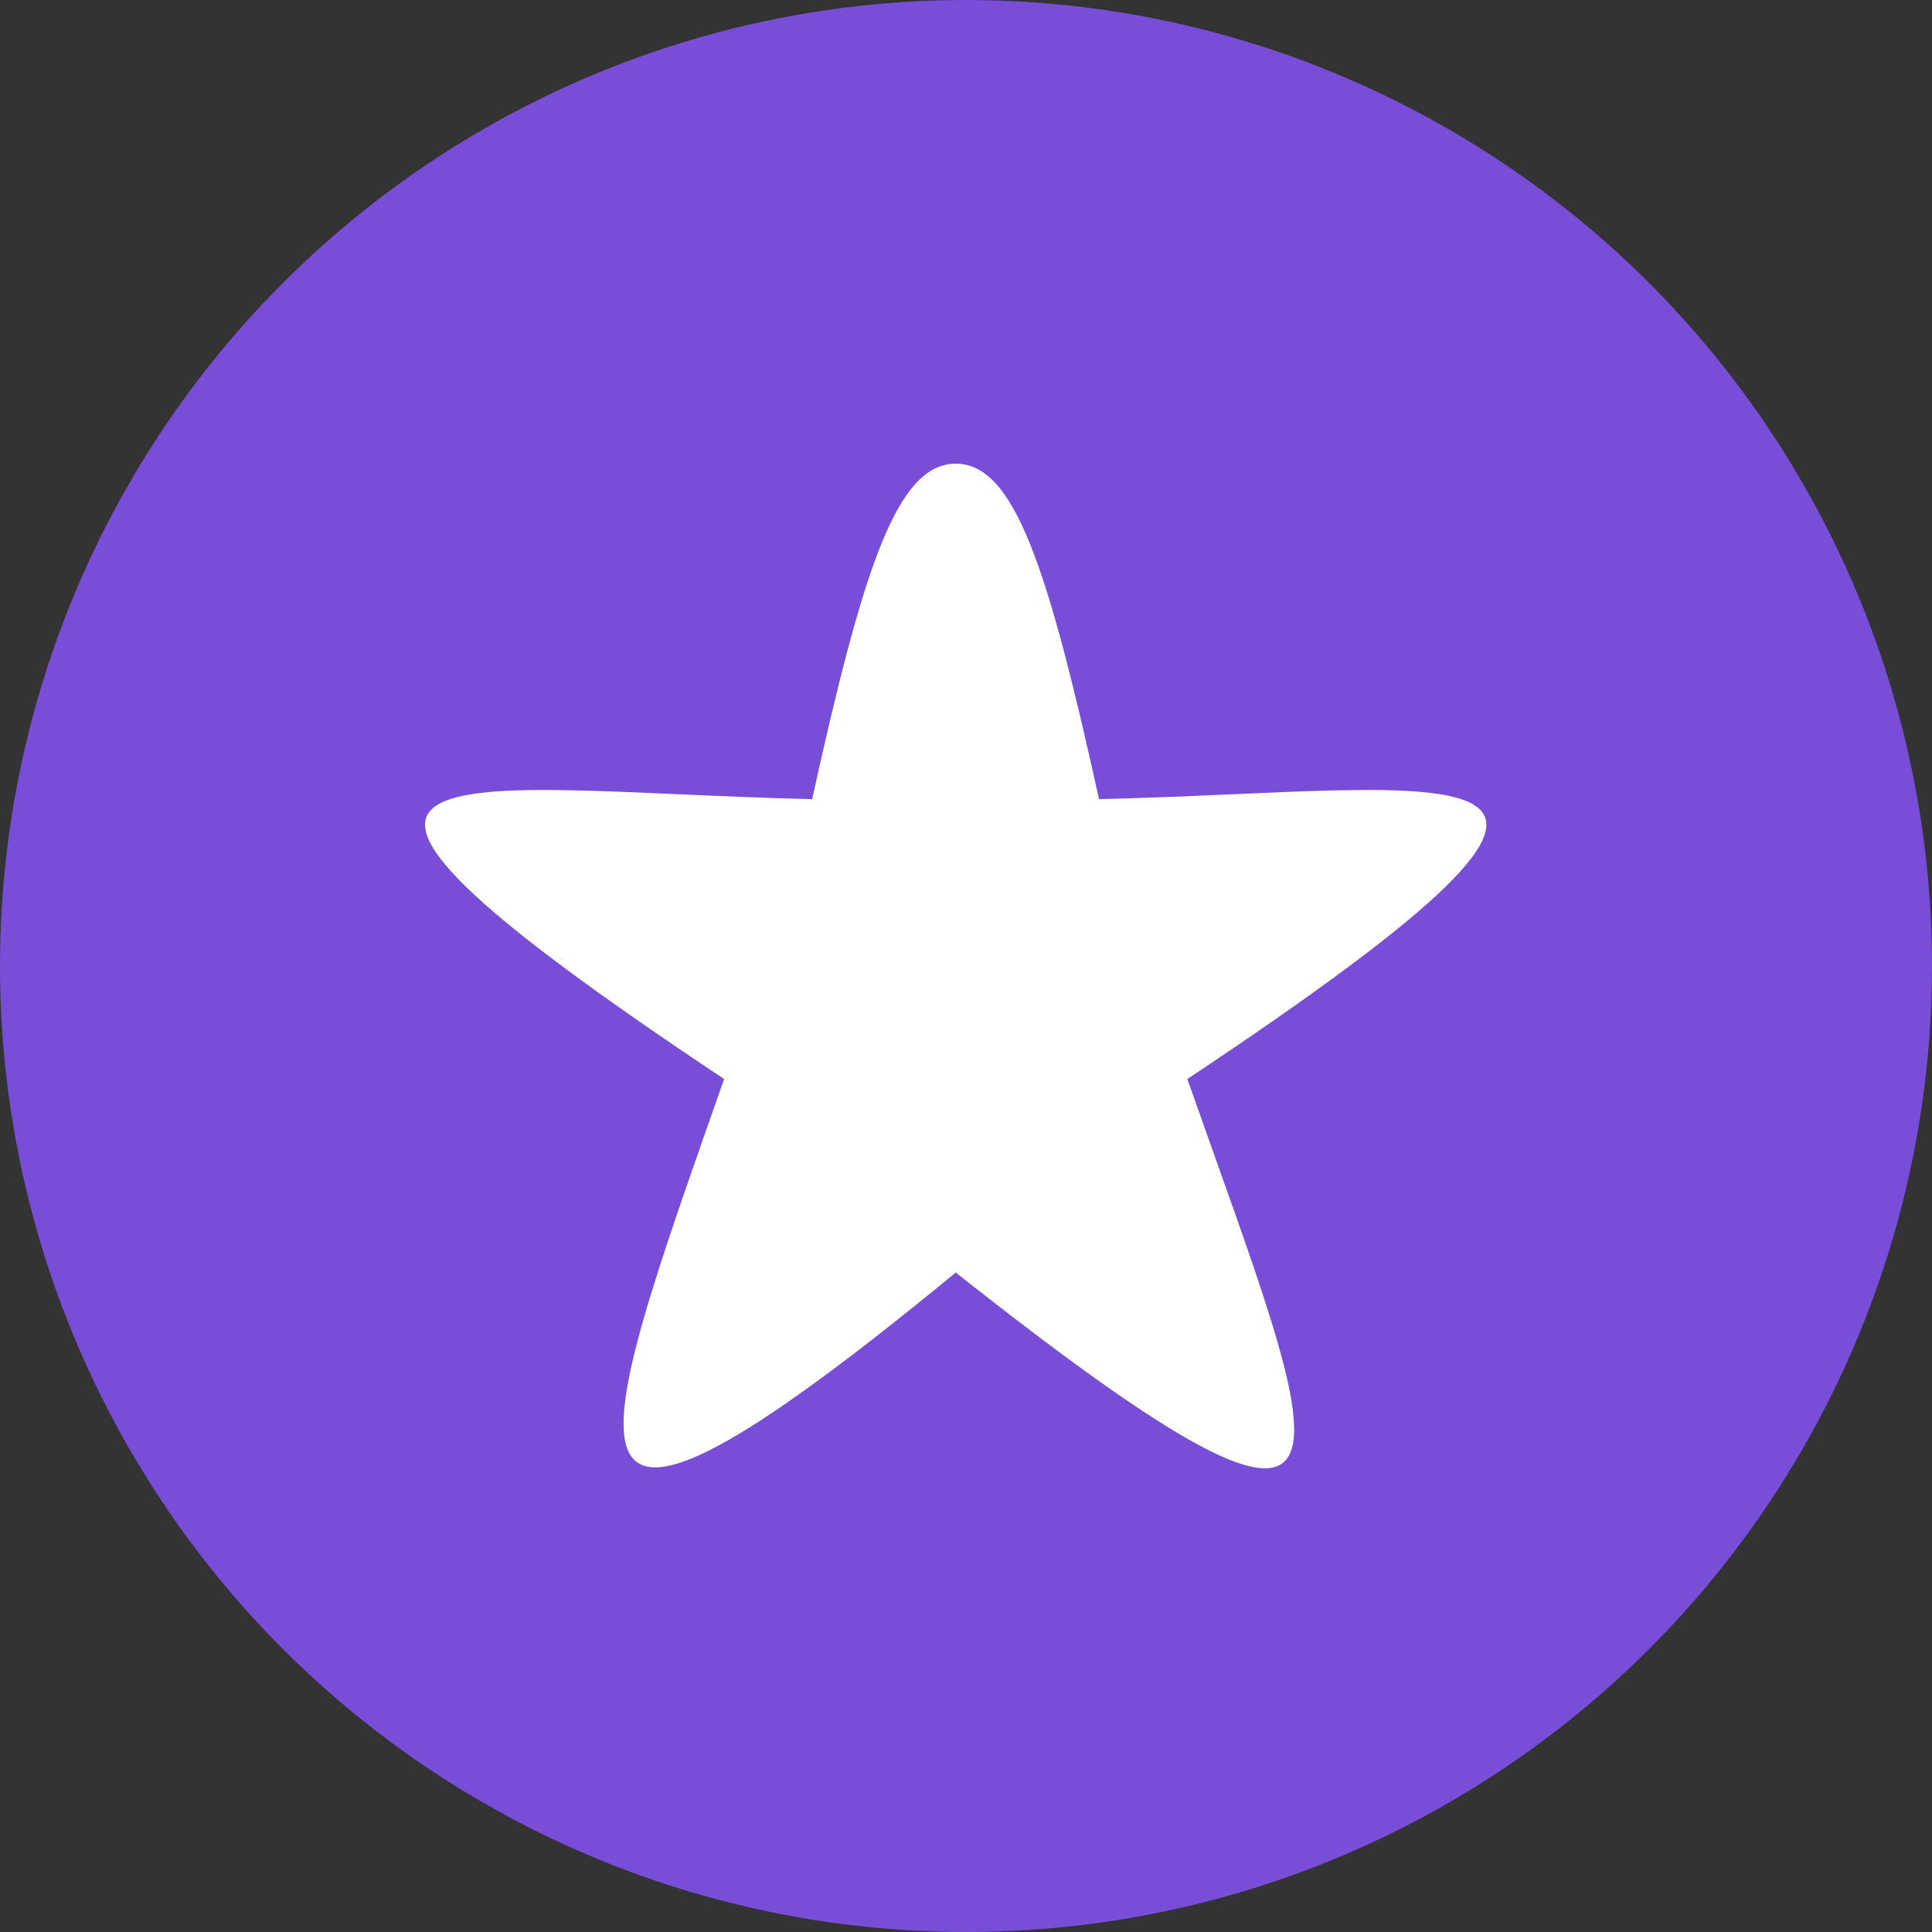
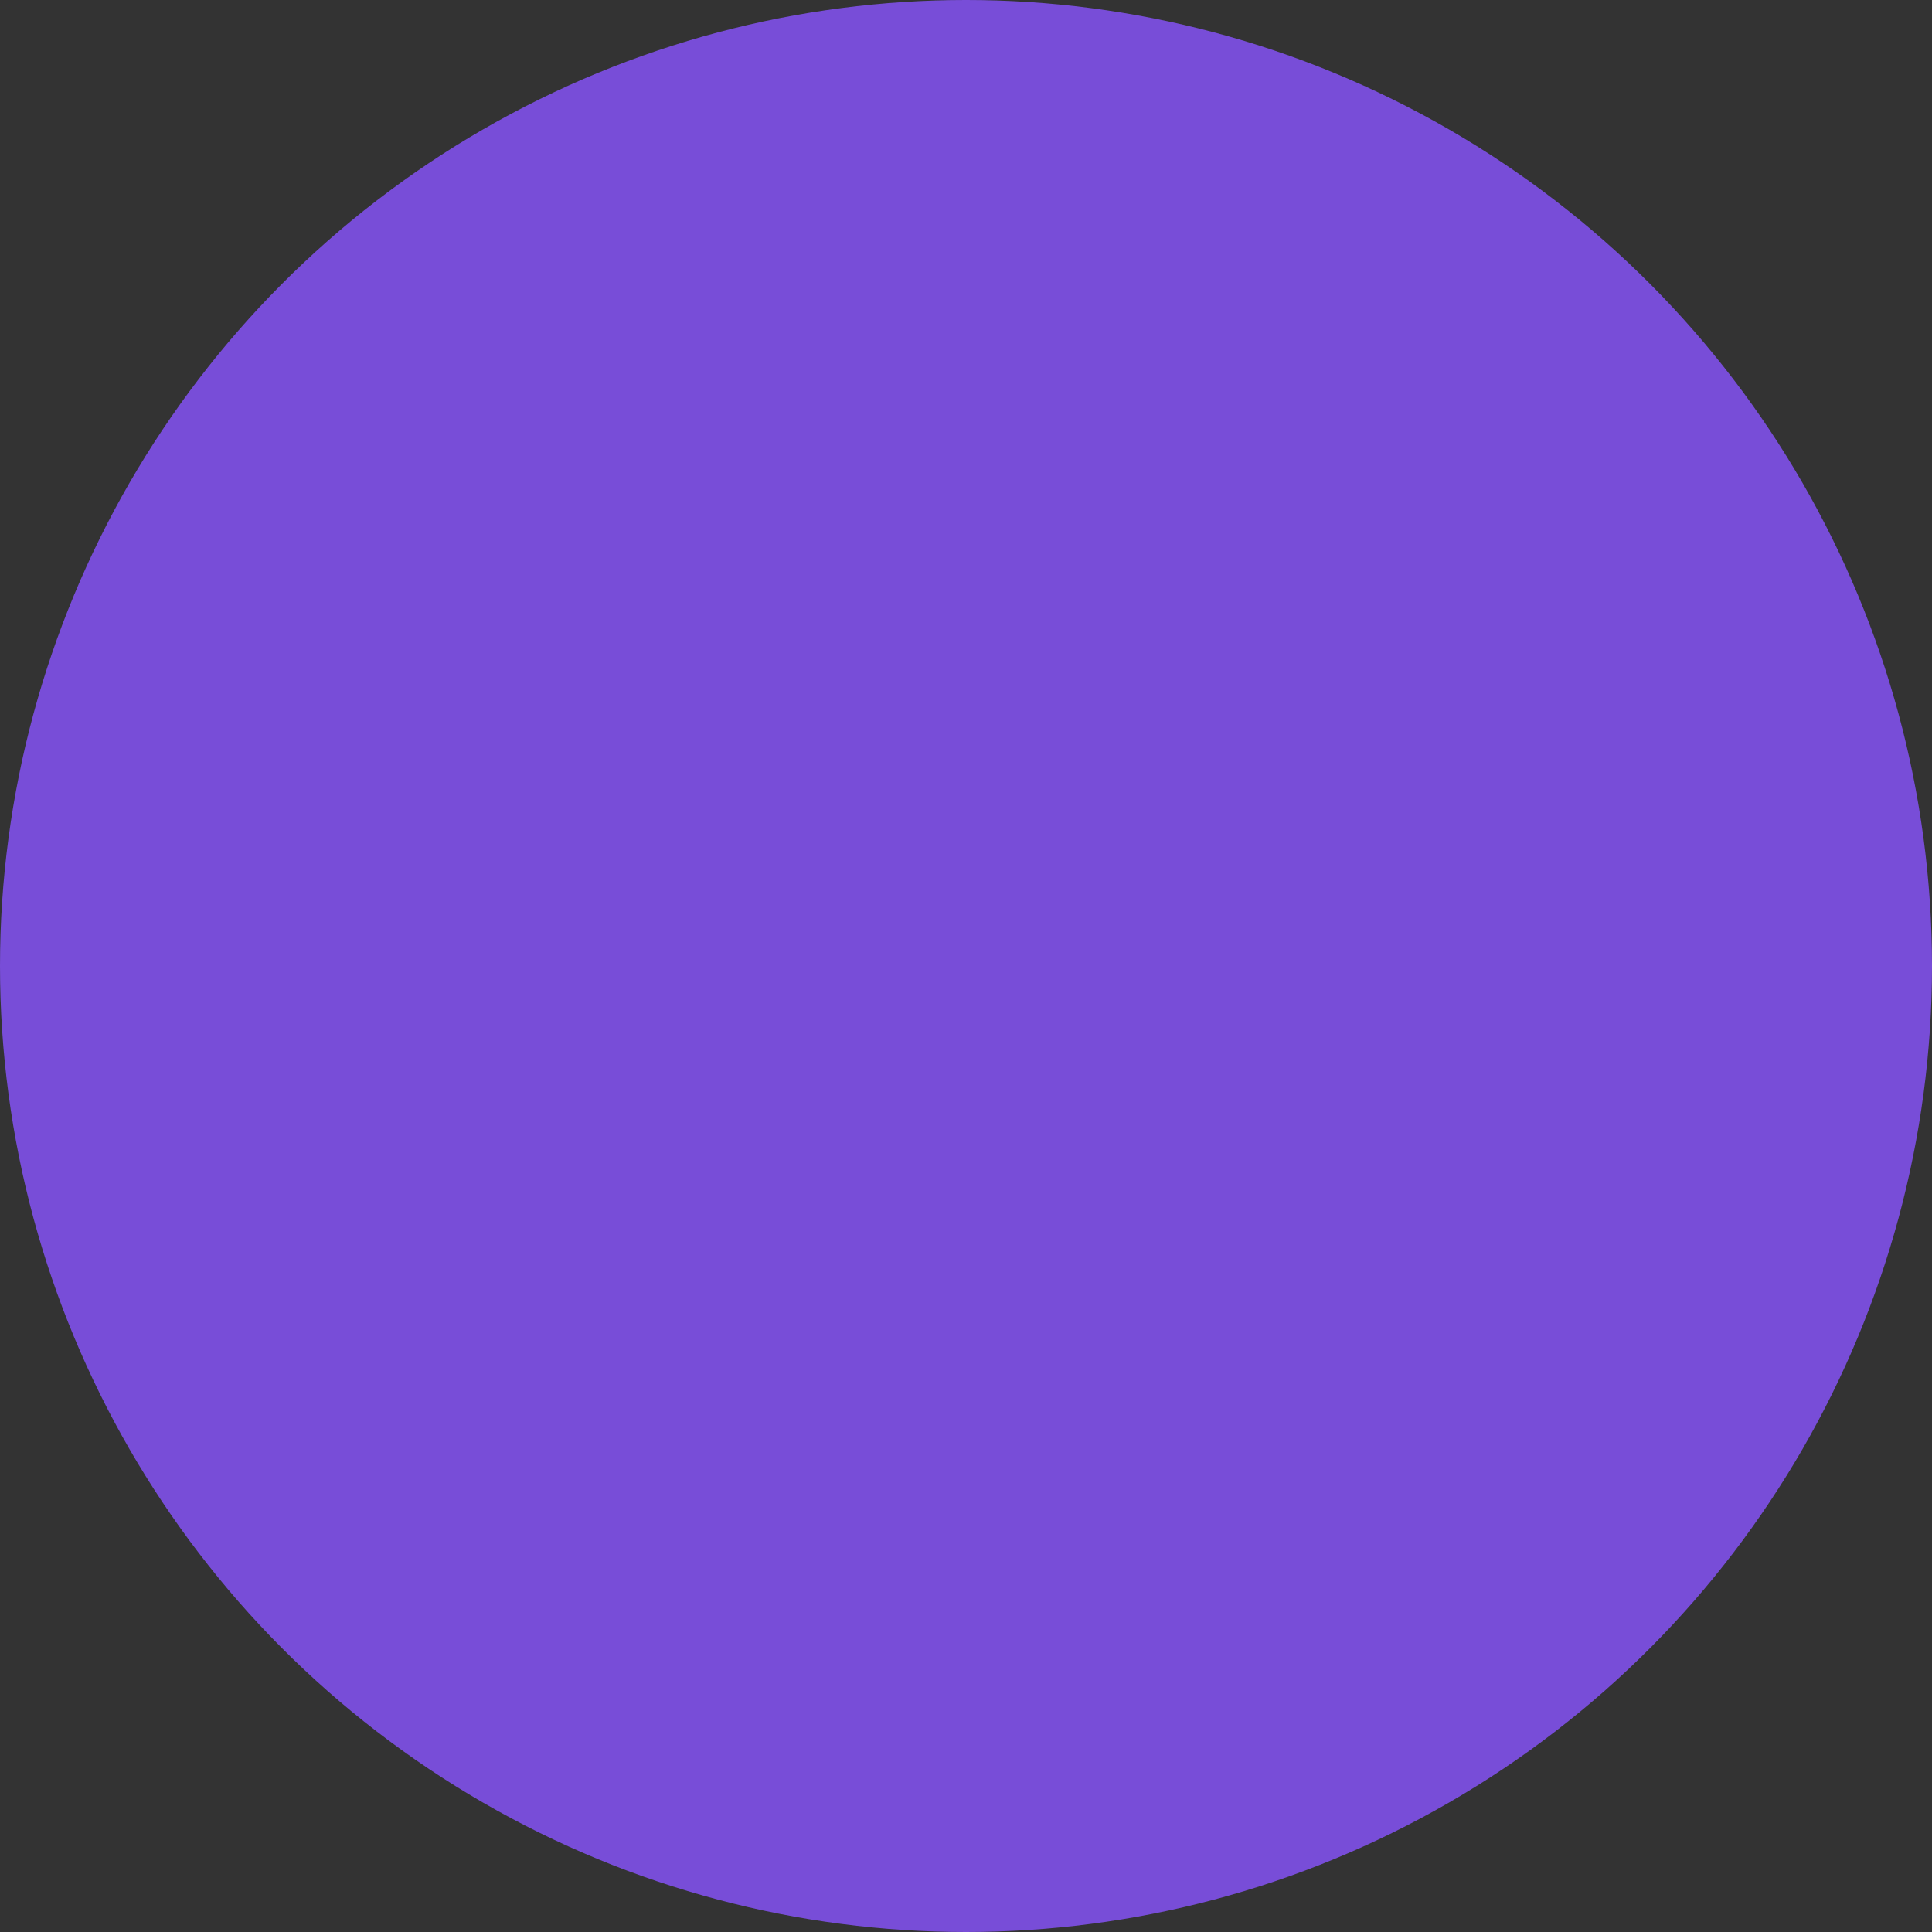
<svg xmlns="http://www.w3.org/2000/svg" width="50" height="50" viewBox="0 0 50 50" fill="none">
  <rect x="0" y="0" width="50" height="50" fill="#333333" stroke="none" />
  <circle cx="25" cy="25" r="25" fill="#784DD8" />
-   <path d="M24.735 12C23.209 12 22.336 14.713 21.018 20.682C11.718 20.465 5.175 18.904 18.74 27.925C15.288 37.763 13.584 42.107 24.735 32.933C36.399 42.162 34.182 37.763 30.729 27.925C44.295 18.904 37.742 20.465 28.443 20.682C27.124 14.713 26.262 12 24.735 12Z" fill="white" />
</svg>